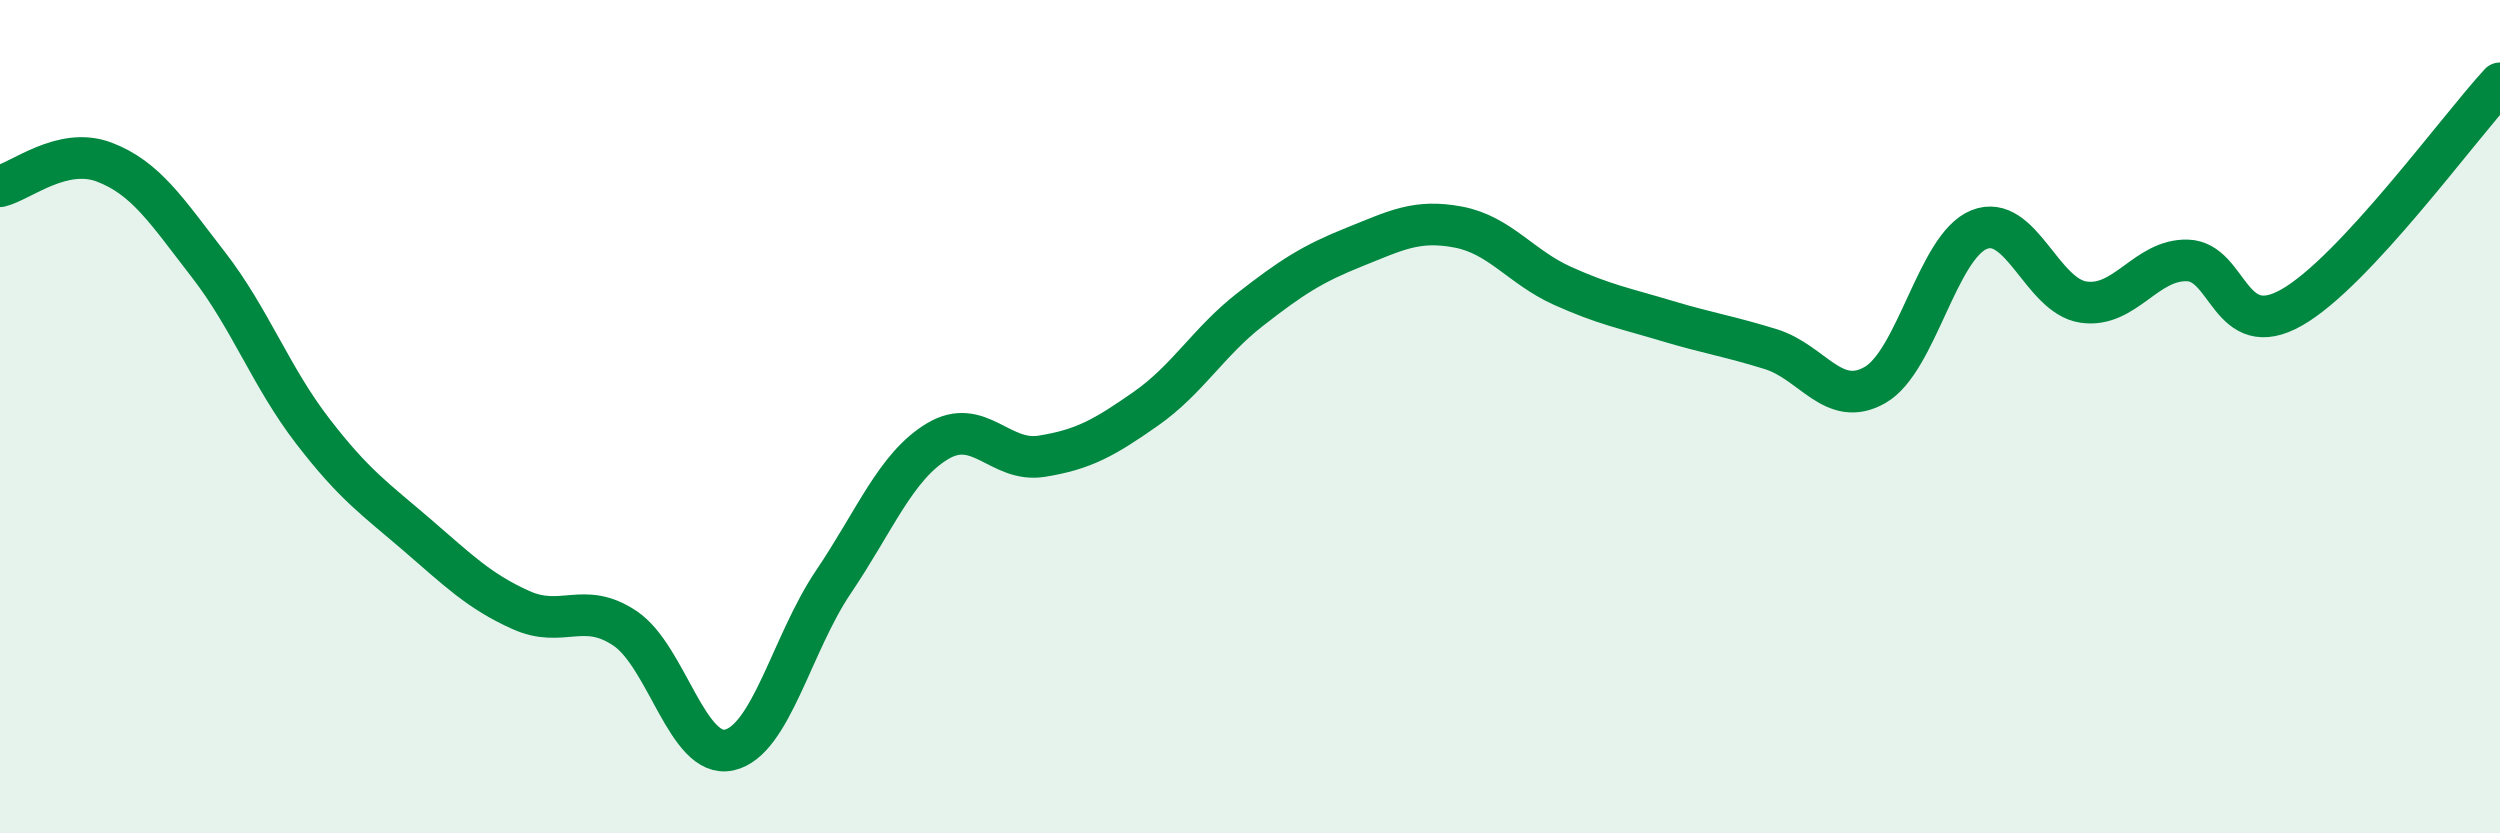
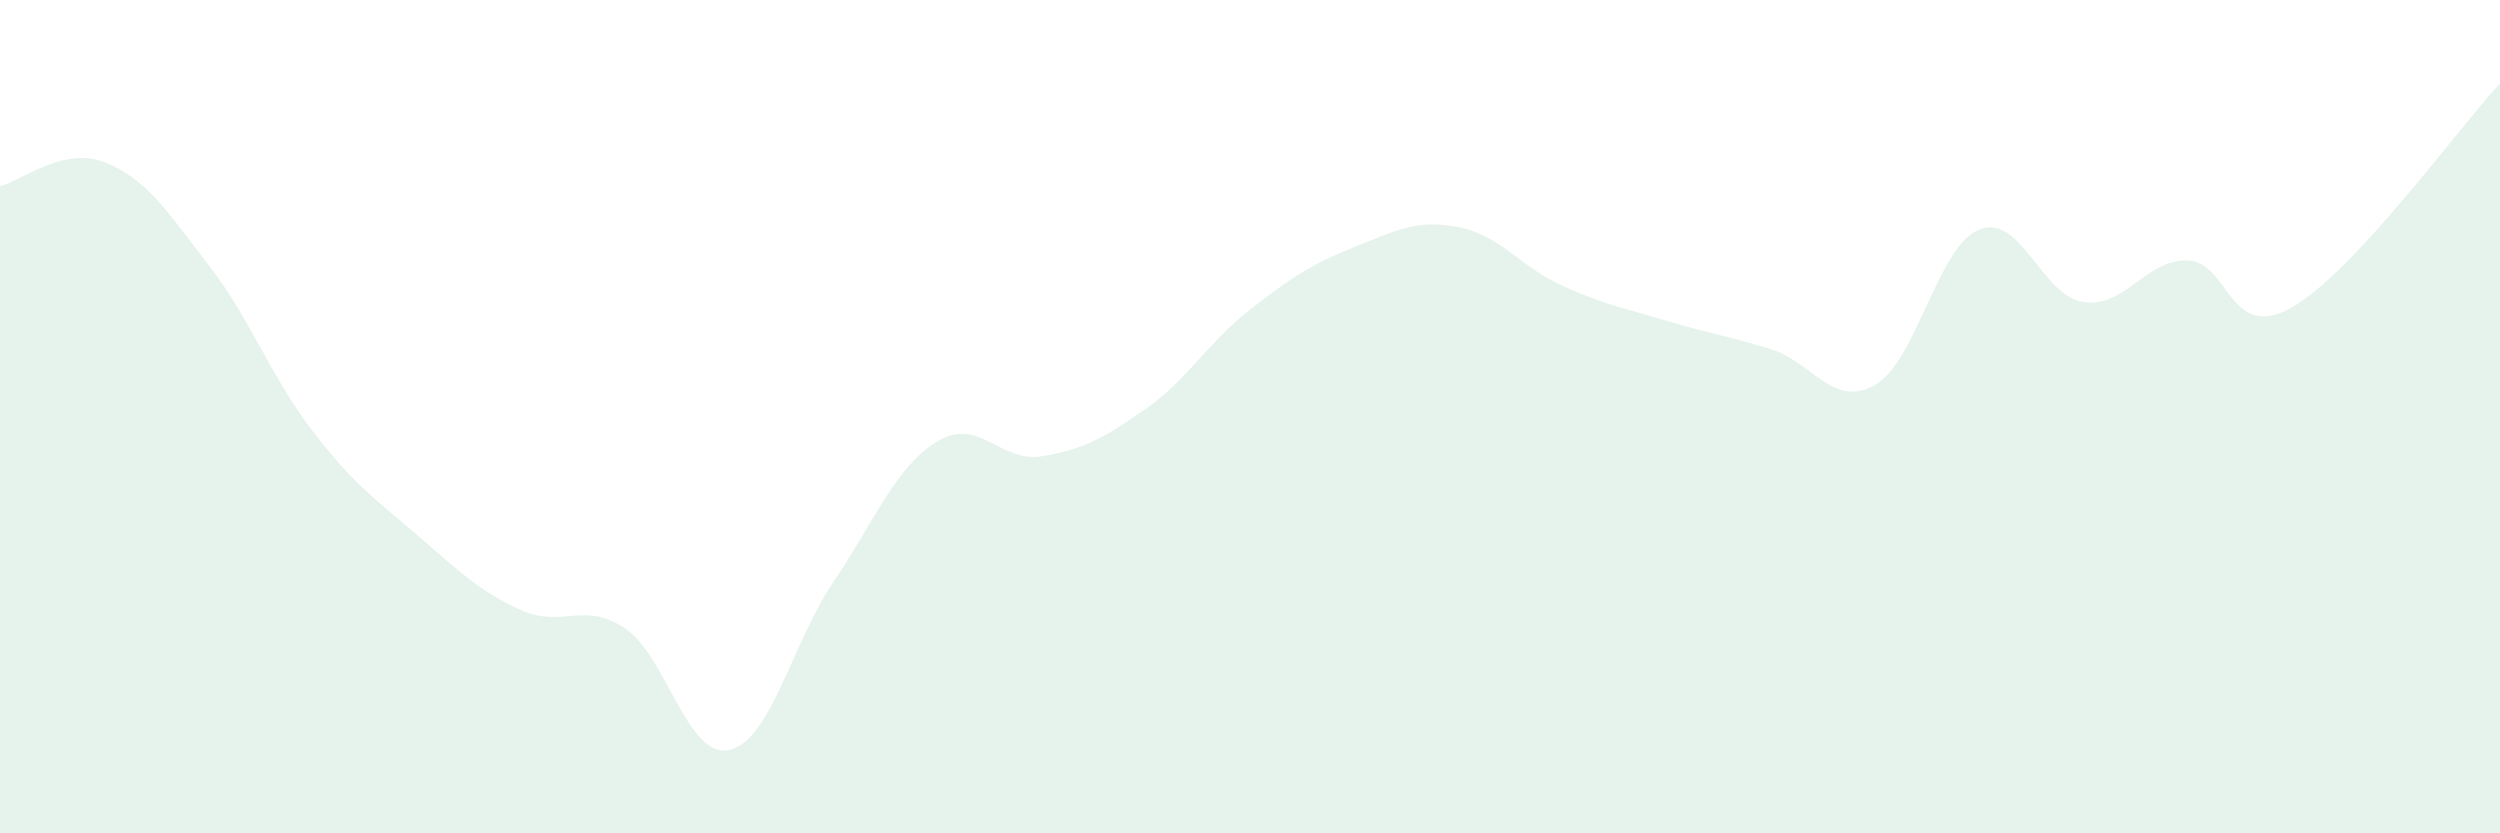
<svg xmlns="http://www.w3.org/2000/svg" width="60" height="20" viewBox="0 0 60 20">
  <path d="M 0,4.47 C 0.5,4.35 1.5,3.51 2.5,3.89 C 3.5,4.27 4,5.06 5,6.35 C 6,7.64 6.5,9.04 7.5,10.34 C 8.5,11.64 9,11.97 10,12.83 C 11,13.69 11.5,14.19 12.5,14.64 C 13.5,15.09 14,14.41 15,15.08 C 16,15.75 16.5,18.22 17.5,18 C 18.5,17.78 19,15.45 20,13.97 C 21,12.49 21.5,11.19 22.5,10.59 C 23.5,9.99 24,11.11 25,10.95 C 26,10.79 26.5,10.51 27.5,9.81 C 28.5,9.11 29,8.21 30,7.43 C 31,6.65 31.5,6.33 32.5,5.93 C 33.5,5.53 34,5.26 35,5.45 C 36,5.64 36.5,6.41 37.5,6.86 C 38.5,7.31 39,7.4 40,7.7 C 41,8 41.5,8.07 42.5,8.38 C 43.5,8.69 44,9.81 45,9.24 C 46,8.67 46.5,5.91 47.5,5.51 C 48.5,5.11 49,7.1 50,7.25 C 51,7.4 51.5,6.22 52.5,6.25 C 53.5,6.28 53.5,8.23 55,7.38 C 56.5,6.53 59,3.08 60,2L60 20L0 20Z" fill="#008740" opacity="0.1" stroke-linecap="round" stroke-linejoin="round" />
-   <path d="M 0,4.47 C 0.5,4.35 1.5,3.51 2.5,3.89 C 3.5,4.27 4,5.06 5,6.35 C 6,7.64 6.5,9.04 7.5,10.34 C 8.5,11.64 9,11.97 10,12.83 C 11,13.69 11.5,14.19 12.5,14.64 C 13.5,15.09 14,14.41 15,15.08 C 16,15.75 16.5,18.22 17.5,18 C 18.5,17.78 19,15.45 20,13.97 C 21,12.49 21.5,11.19 22.5,10.59 C 23.5,9.99 24,11.11 25,10.95 C 26,10.79 26.5,10.51 27.5,9.81 C 28.5,9.11 29,8.21 30,7.43 C 31,6.65 31.5,6.33 32.5,5.93 C 33.5,5.53 34,5.26 35,5.45 C 36,5.64 36.5,6.41 37.5,6.86 C 38.5,7.31 39,7.4 40,7.7 C 41,8 41.5,8.07 42.5,8.38 C 43.5,8.69 44,9.81 45,9.24 C 46,8.67 46.5,5.91 47.5,5.51 C 48.5,5.11 49,7.1 50,7.25 C 51,7.4 51.5,6.22 52.5,6.25 C 53.5,6.28 53.5,8.23 55,7.38 C 56.5,6.53 59,3.08 60,2" stroke="#008740" stroke-width="1" fill="none" stroke-linecap="round" stroke-linejoin="round" />
</svg>